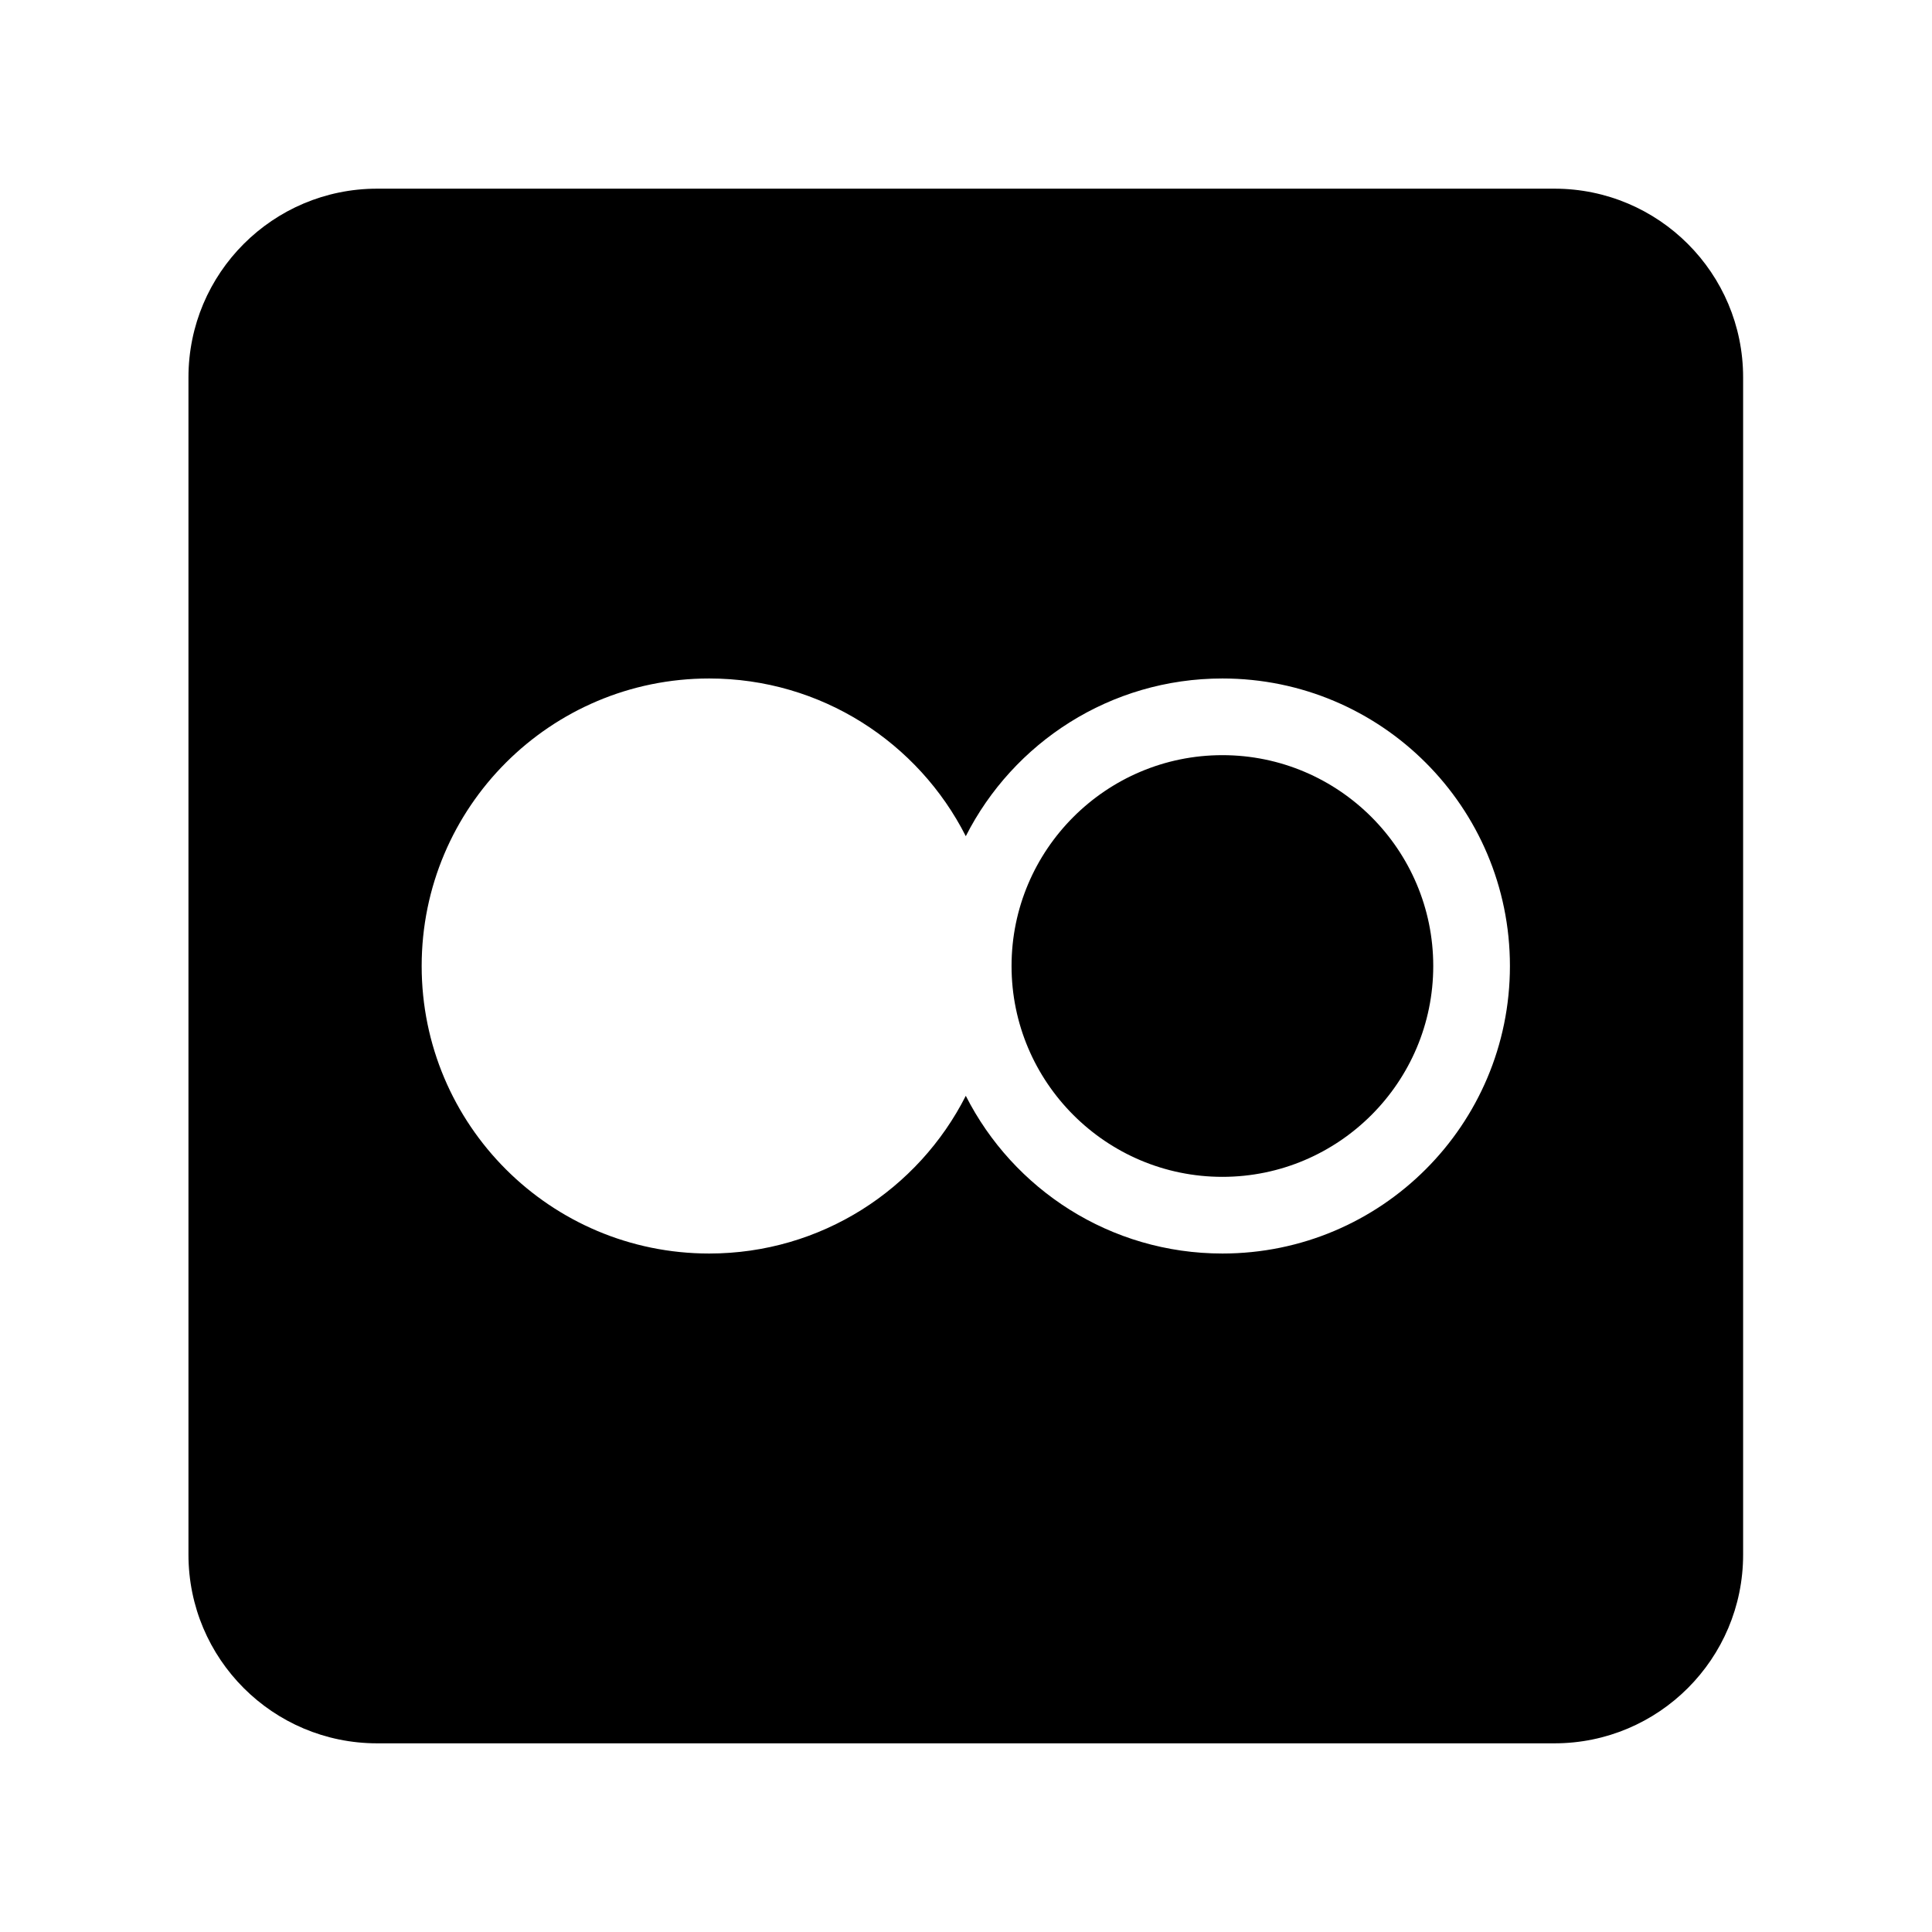
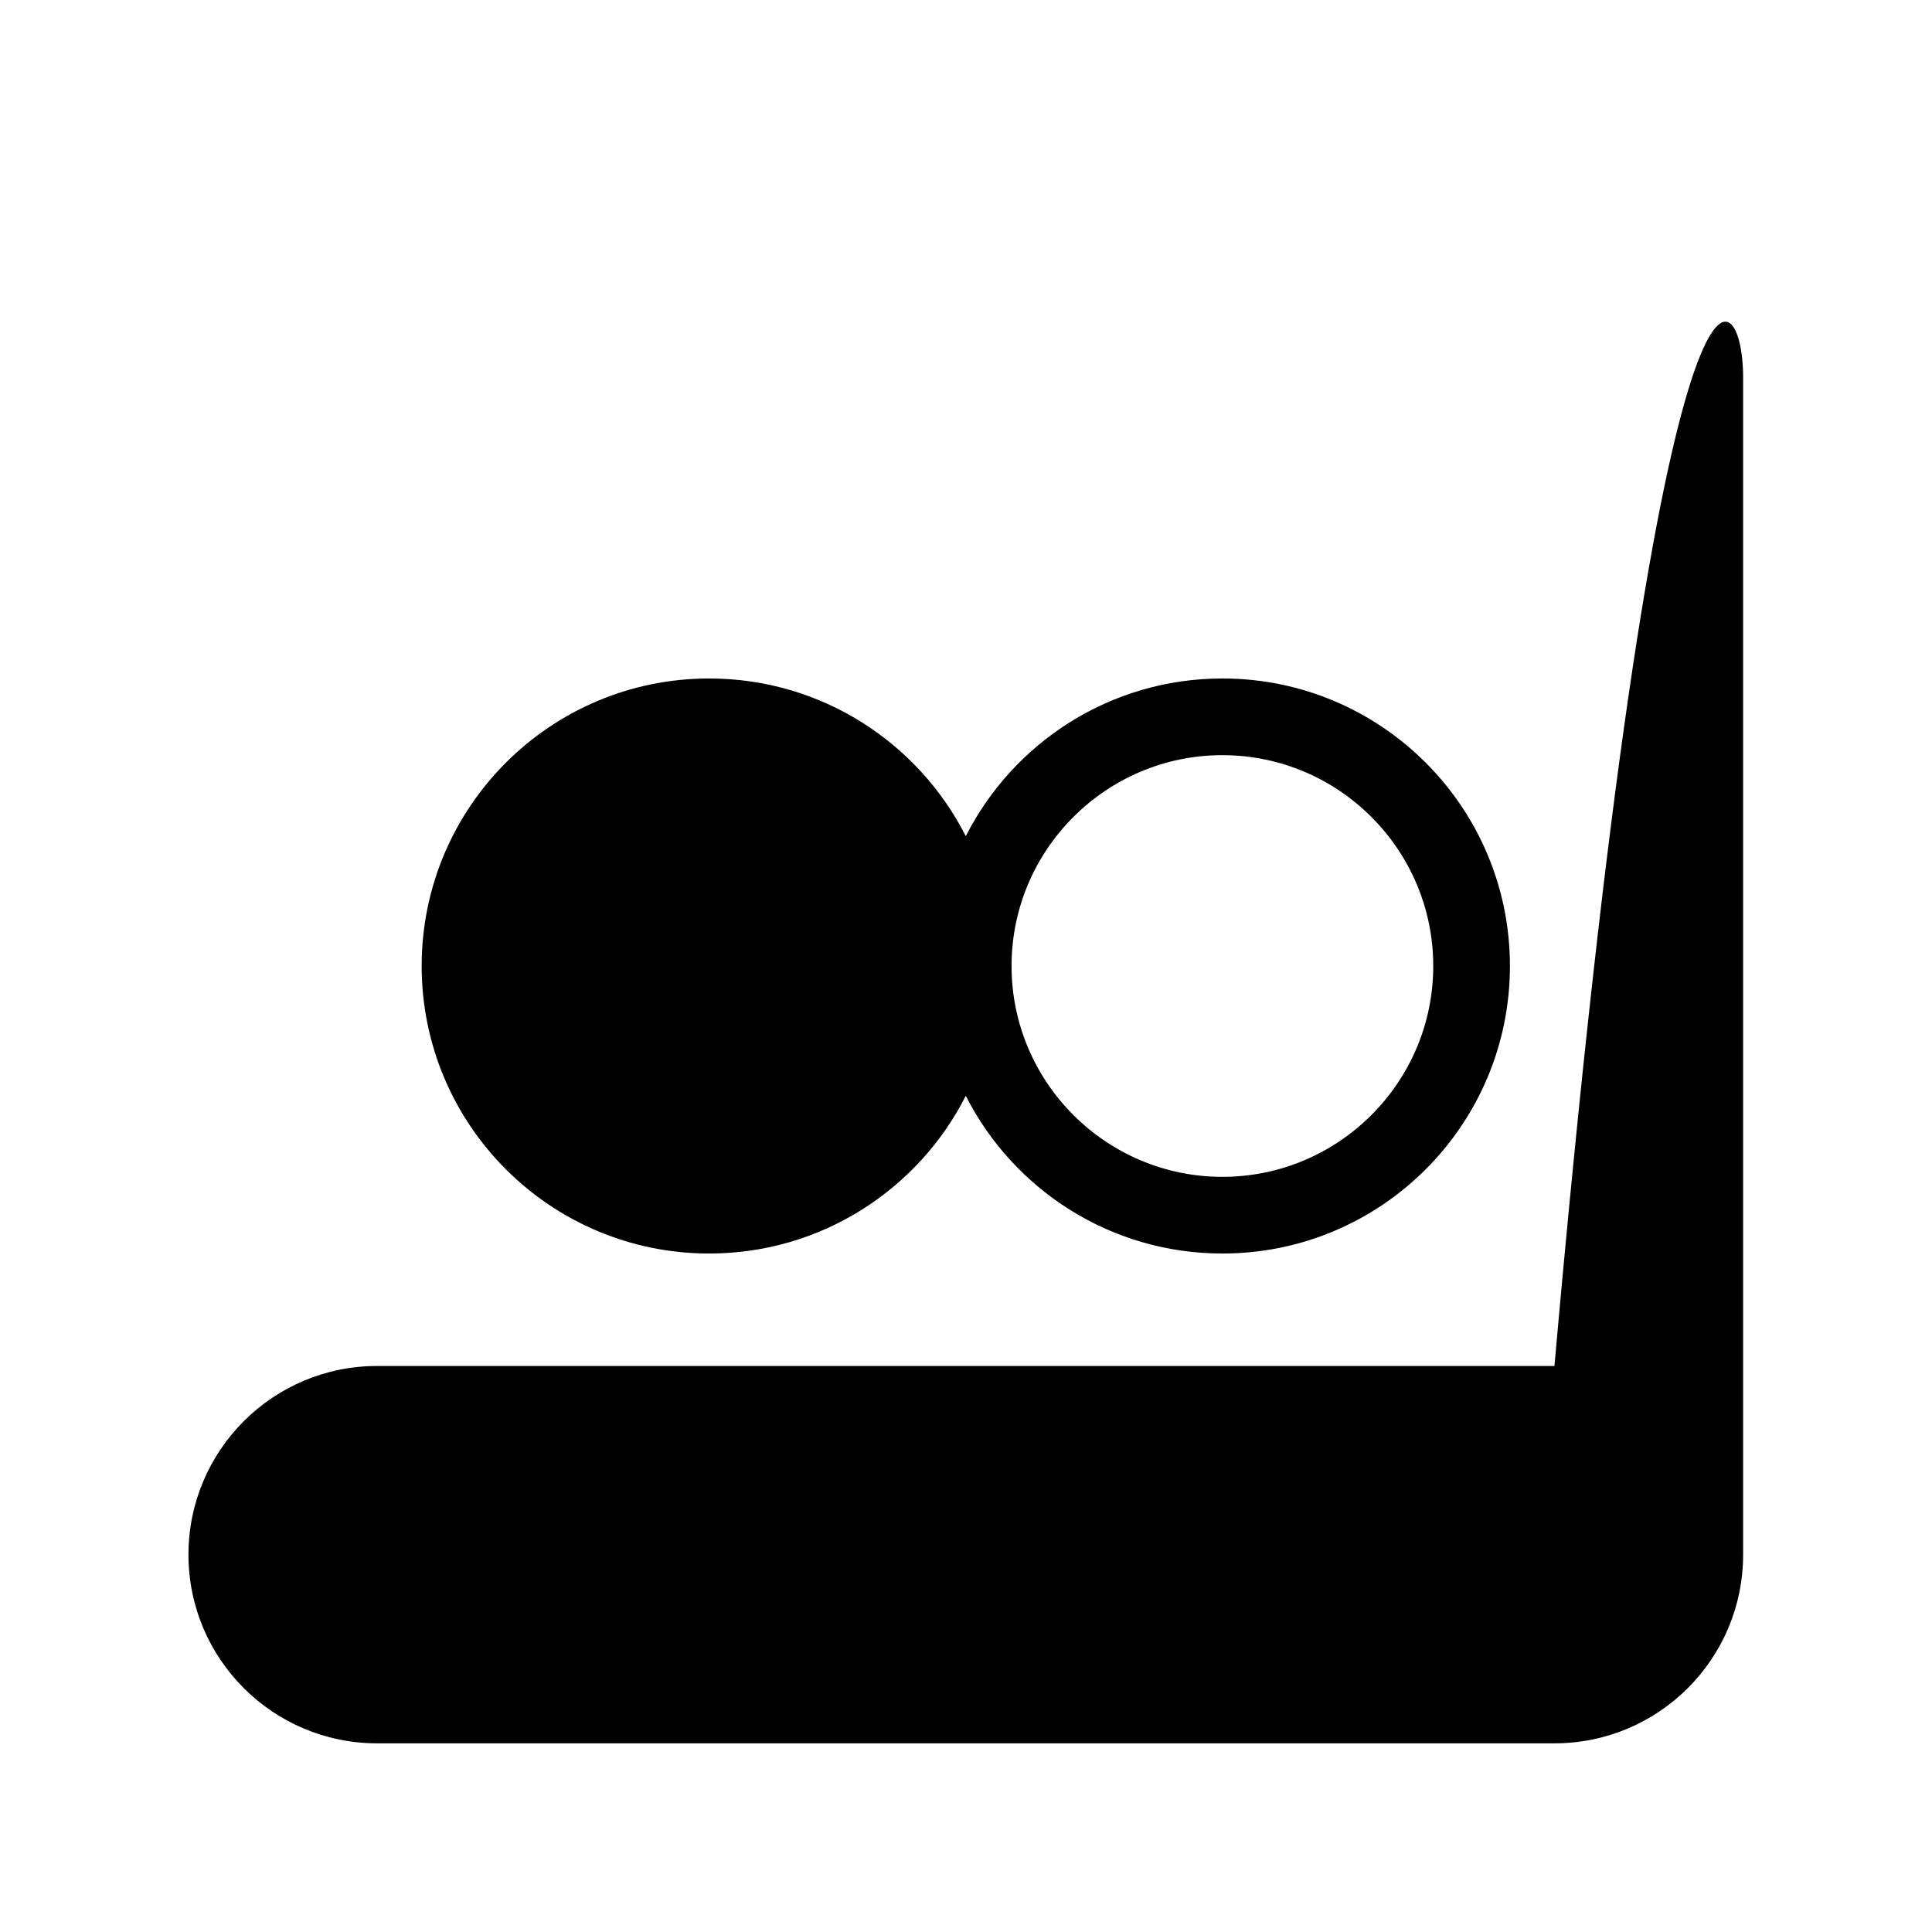
<svg xmlns="http://www.w3.org/2000/svg" version="1.1" x="0px" y="0px" width="512px" height="512px" viewBox="0 0 512 512" enable-background="new 0 0 512 512" xml:space="preserve">
-   <path id="flickr-square-rounded-icon" d="M379.826,256.001c0,30.81-25.067,55.876-55.876,55.876   c-30.811,0-55.878-25.066-55.878-55.876c0-30.81,25.067-55.876,55.878-55.876C354.759,200.125,379.826,225.191,379.826,256.001z    M461.945,100v312c0,27.614-22.386,50-50,50h-312c-27.614,0-50-22.386-50-50V100c0-27.614,22.386-50,50-50h312   C439.56,50,461.945,72.386,461.945,100z M400.146,256.001c0-42.083-34.114-76.196-76.195-76.196   c-29.704,0-55.436,16.998-68.005,41.795c-12.568-24.797-38.3-41.795-68.003-41.795c-42.083,0-76.196,34.113-76.196,76.196   c0,42.081,34.113,76.195,76.196,76.195c29.703,0,55.435-16.998,68.003-41.796c12.569,24.798,38.301,41.796,68.005,41.796   C366.031,332.196,400.146,298.082,400.146,256.001z" />
+   <path id="flickr-square-rounded-icon" d="M379.826,256.001c0,30.81-25.067,55.876-55.876,55.876   c-30.811,0-55.878-25.066-55.878-55.876c0-30.81,25.067-55.876,55.878-55.876C354.759,200.125,379.826,225.191,379.826,256.001z    M461.945,100v312c0,27.614-22.386,50-50,50h-312c-27.614,0-50-22.386-50-50c0-27.614,22.386-50,50-50h312   C439.56,50,461.945,72.386,461.945,100z M400.146,256.001c0-42.083-34.114-76.196-76.195-76.196   c-29.704,0-55.436,16.998-68.005,41.795c-12.568-24.797-38.3-41.795-68.003-41.795c-42.083,0-76.196,34.113-76.196,76.196   c0,42.081,34.113,76.195,76.196,76.195c29.703,0,55.435-16.998,68.003-41.796c12.569,24.798,38.301,41.796,68.005,41.796   C366.031,332.196,400.146,298.082,400.146,256.001z" />
</svg>